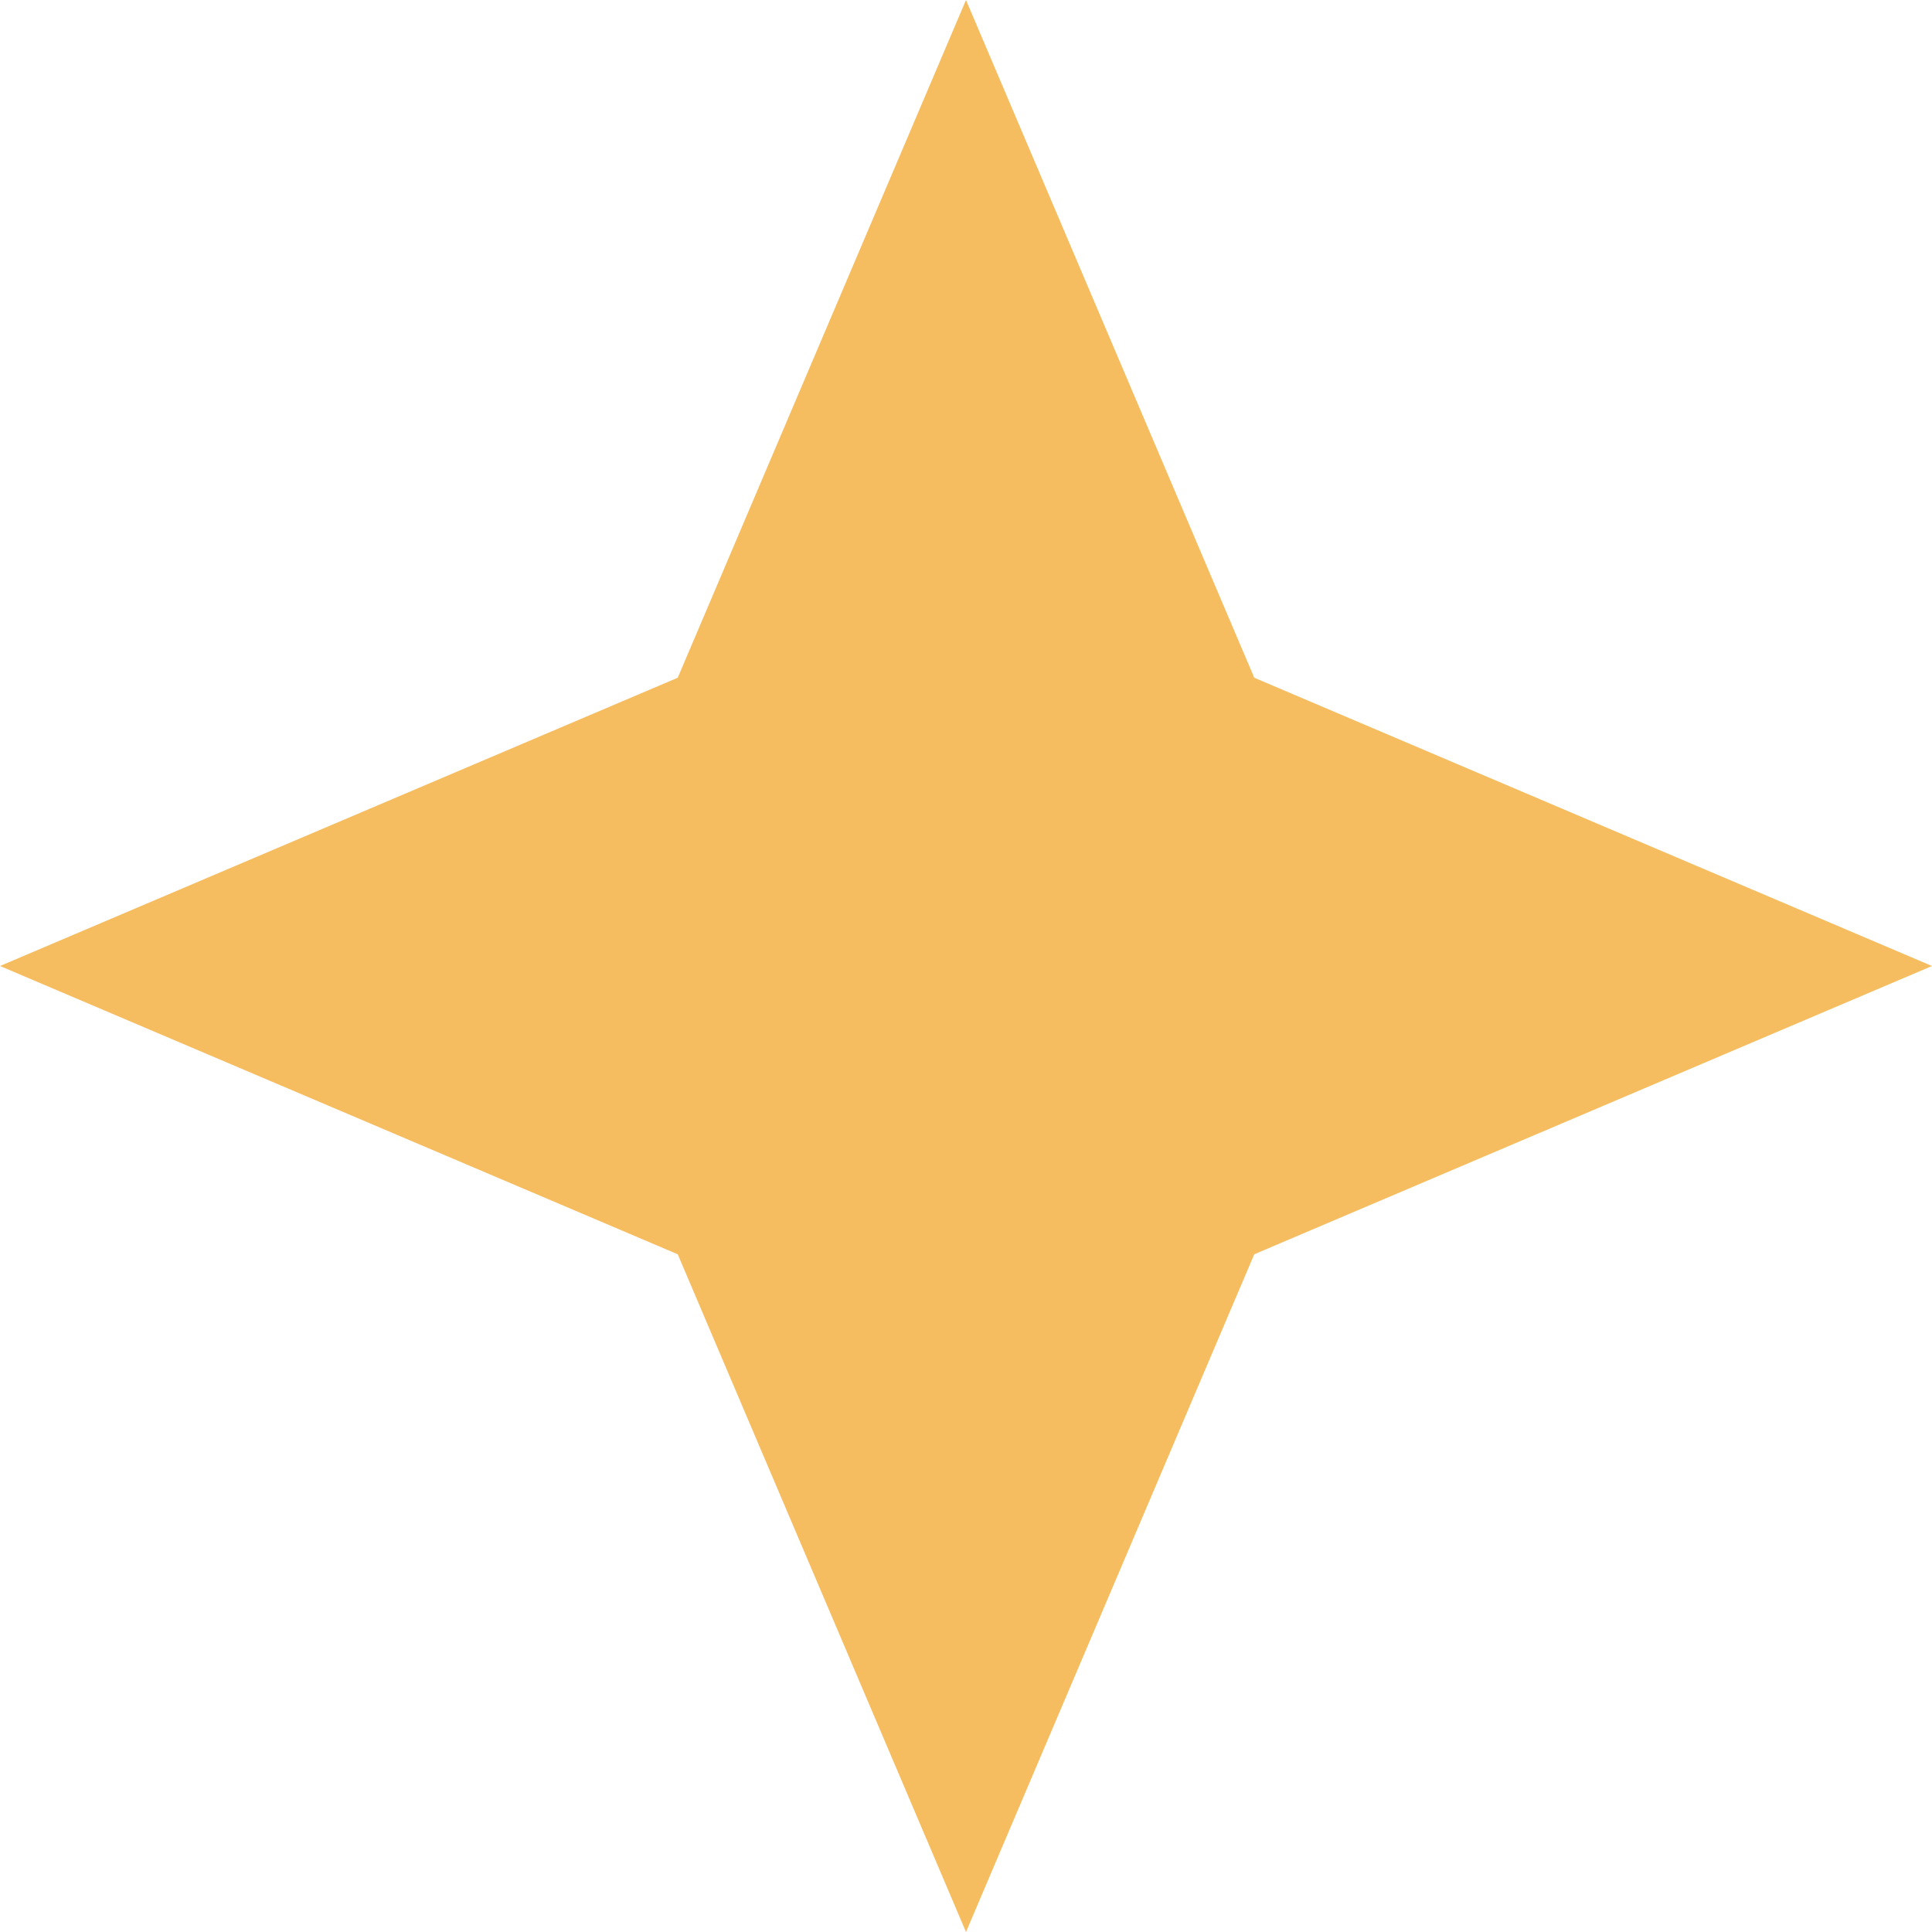
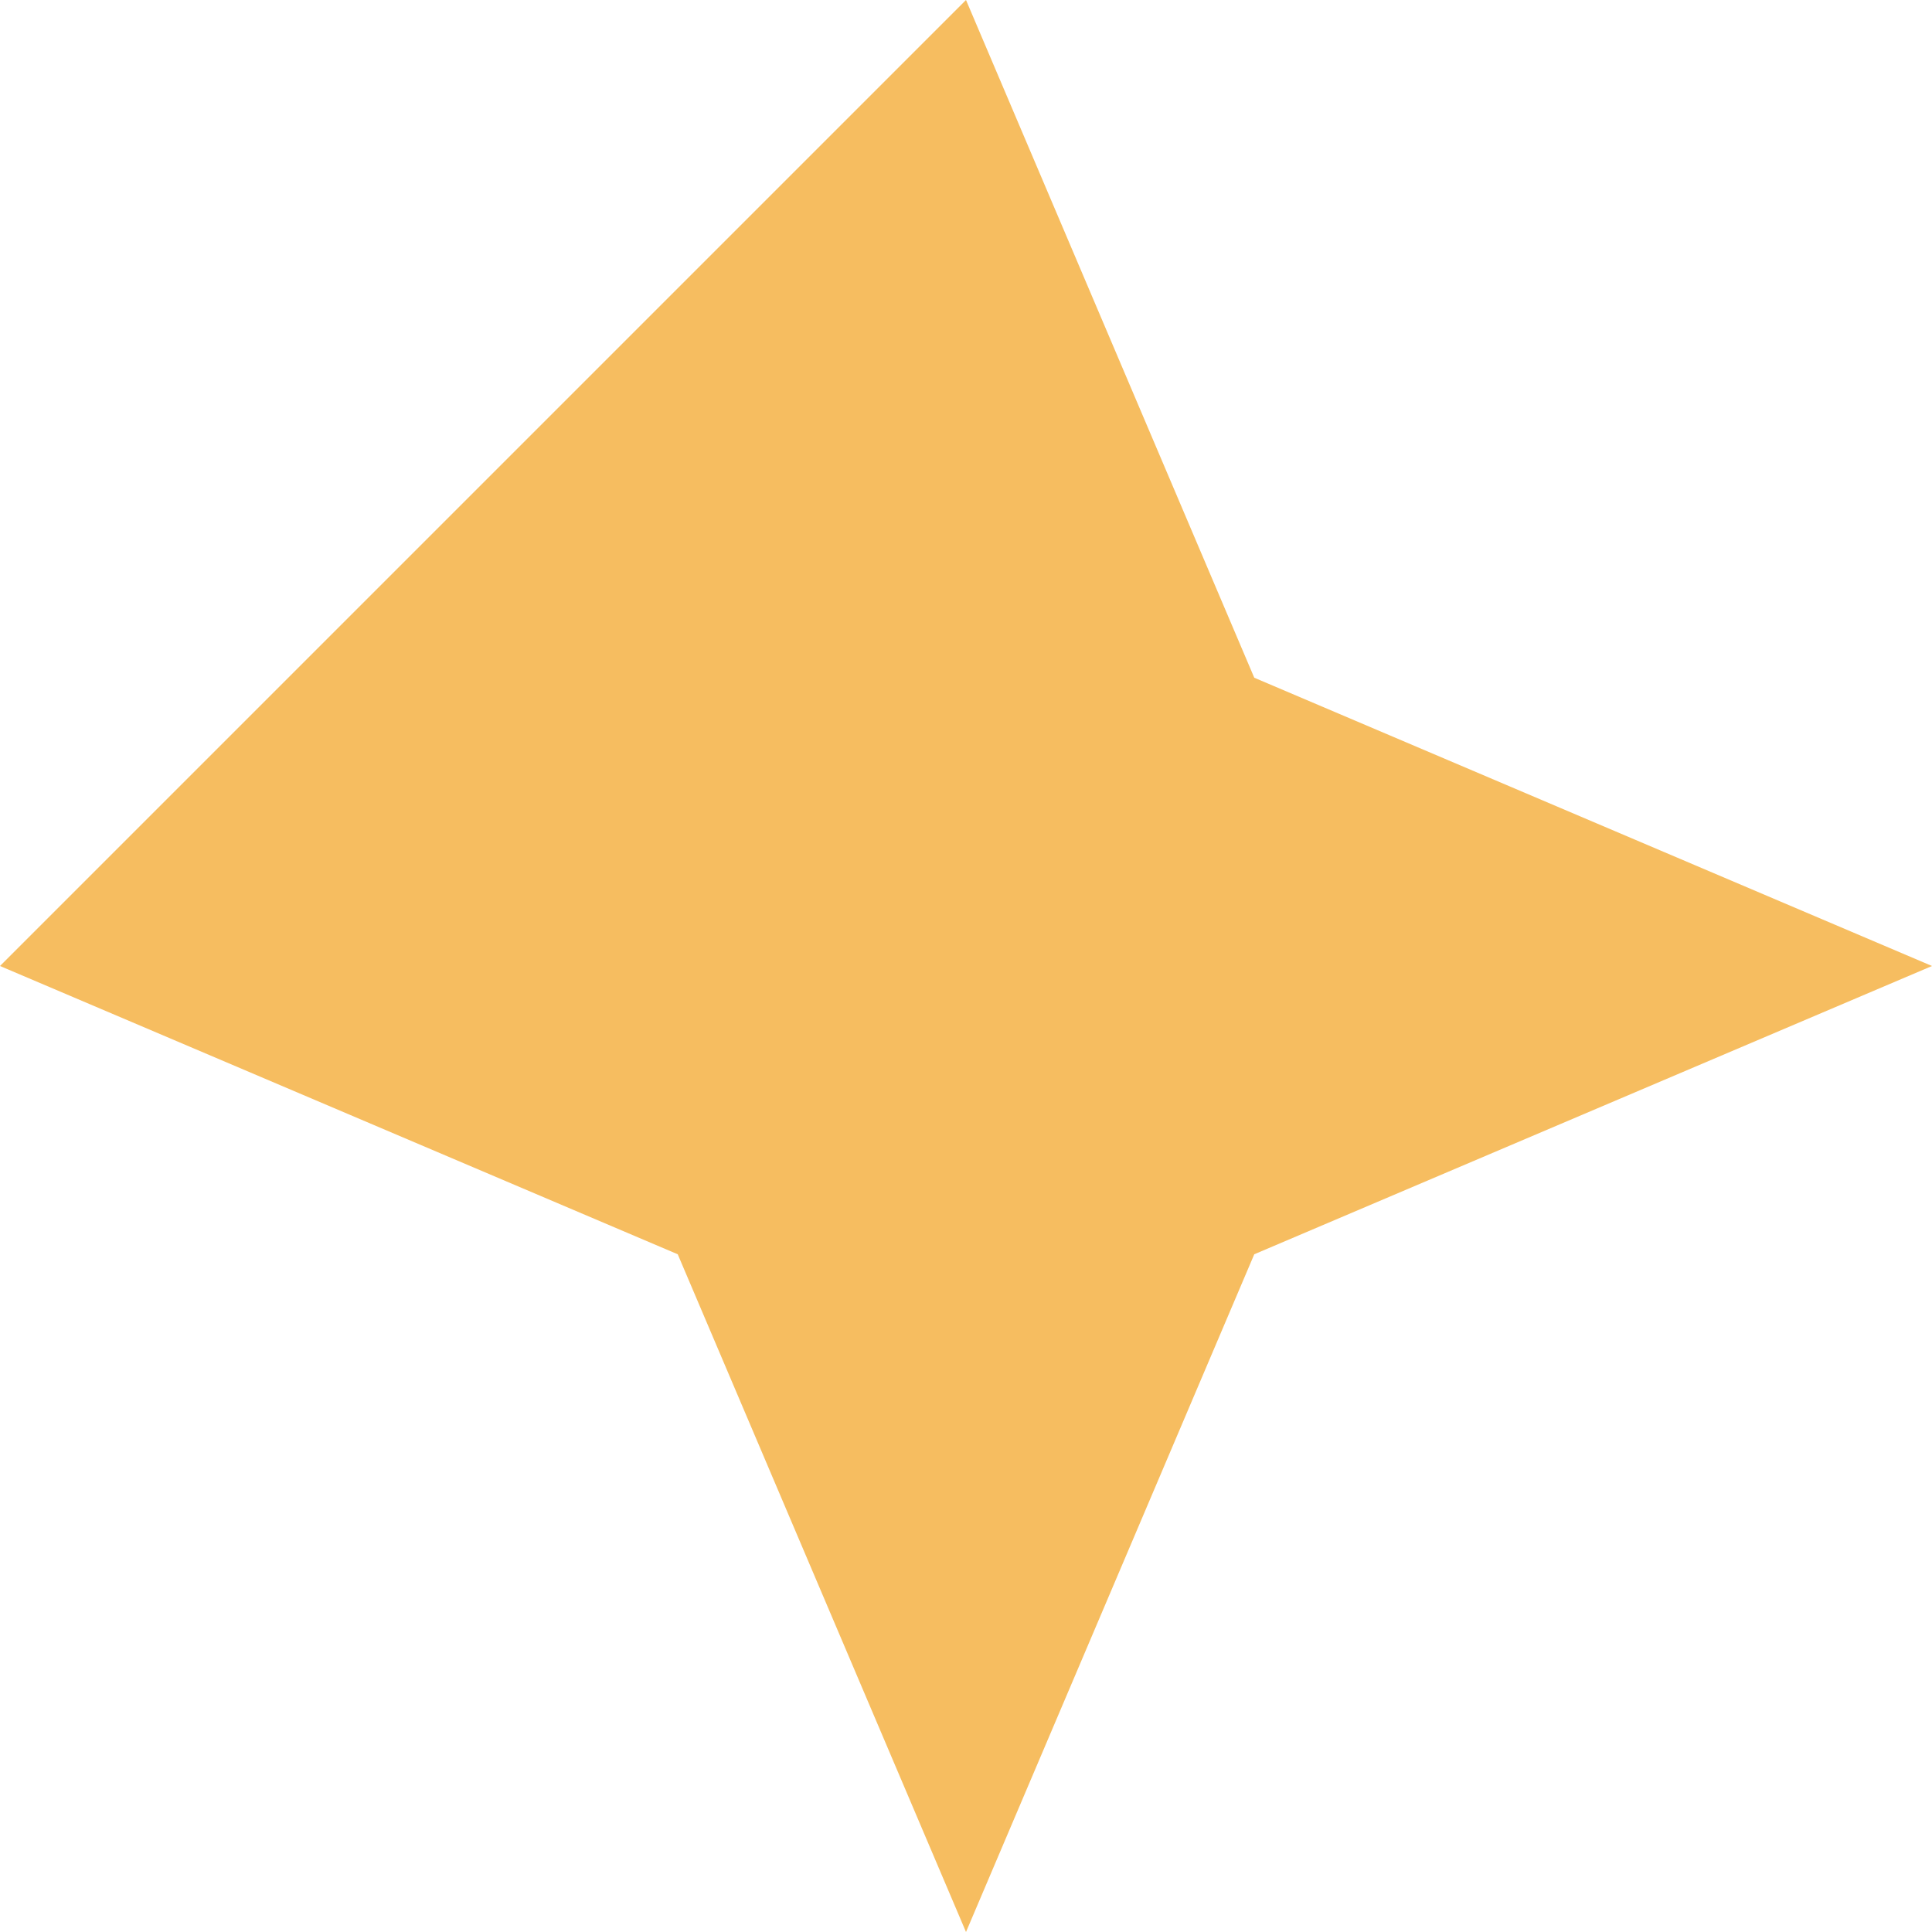
<svg xmlns="http://www.w3.org/2000/svg" width="48" height="48" viewBox="0 0 48 48" fill="none">
-   <path d="M24 0L31.162 16.838L48 24L31.162 31.162L24 48L16.838 31.162L0 24L16.838 16.838L24 0Z" fill="#F6BD60" />
+   <path d="M24 0L31.162 16.838L48 24L31.162 31.162L24 48L16.838 31.162L0 24L24 0Z" fill="#F6BD60" />
</svg>